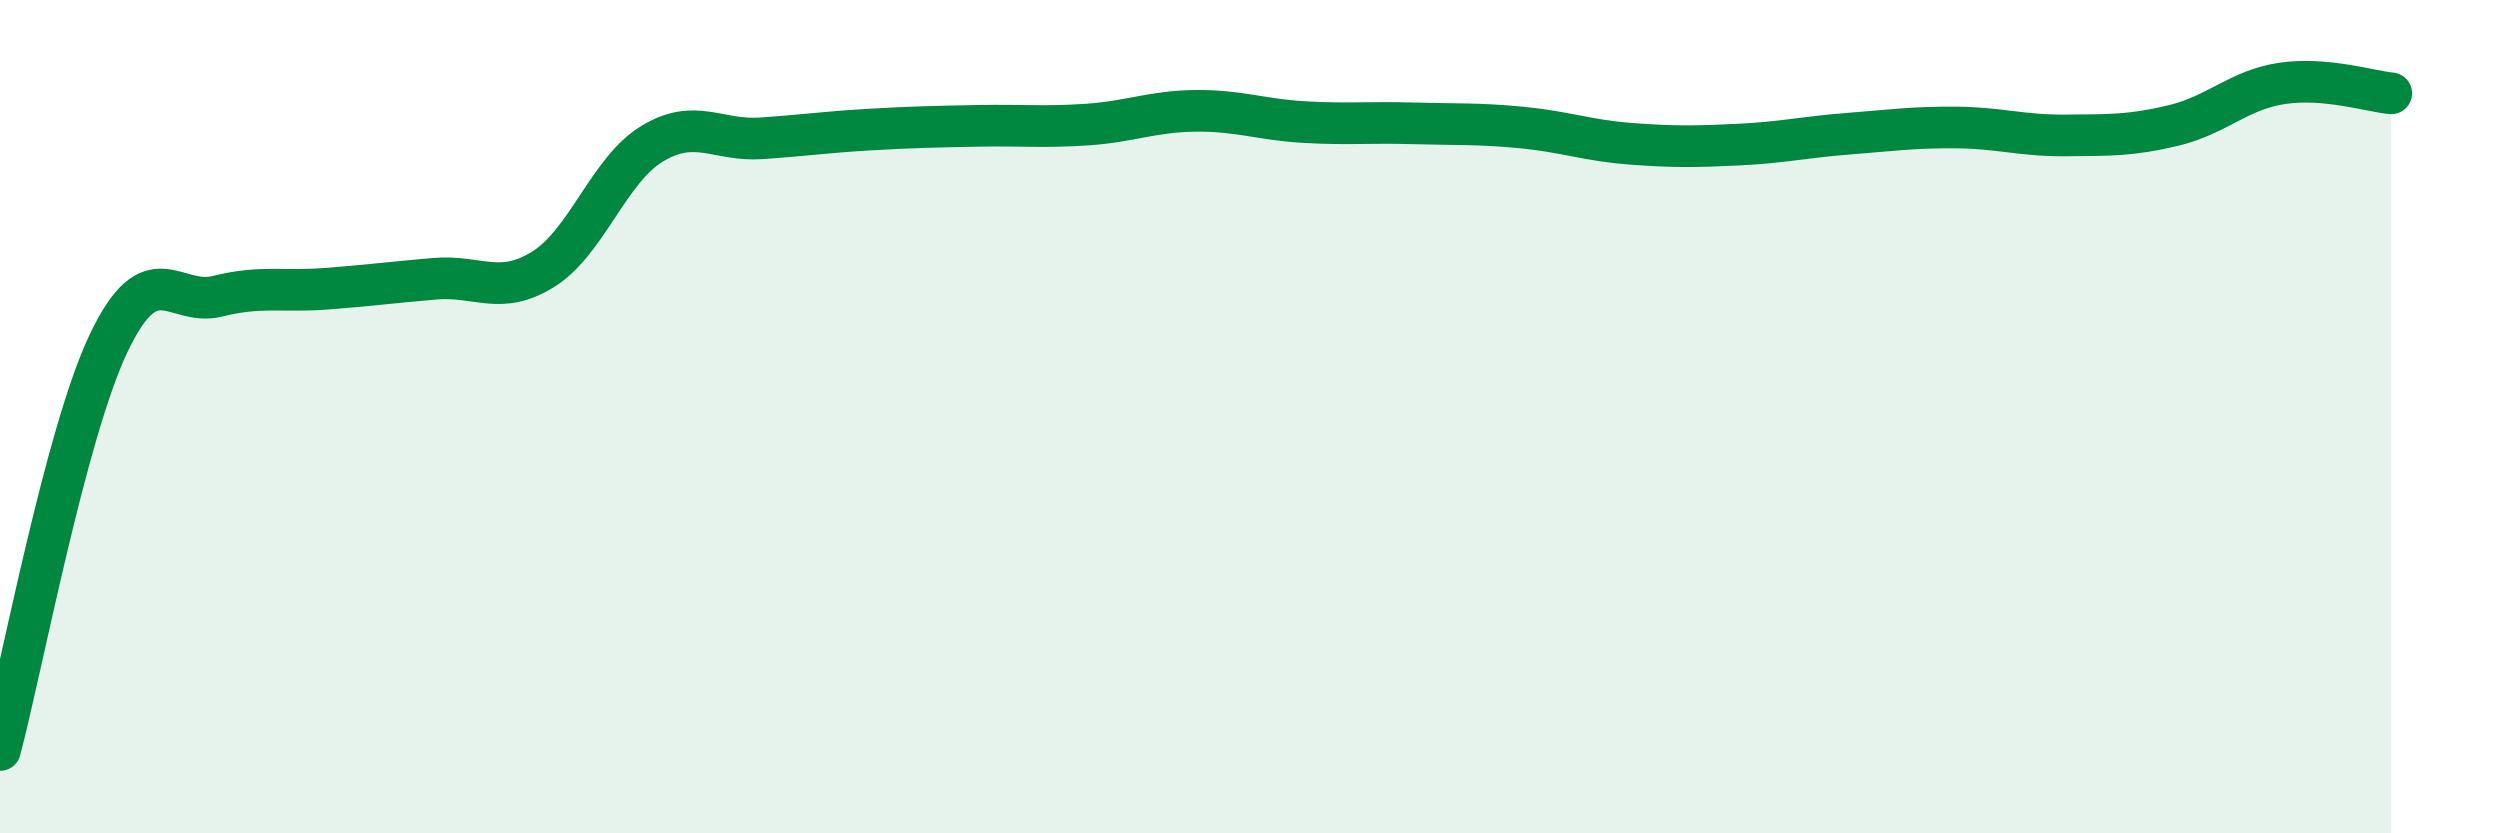
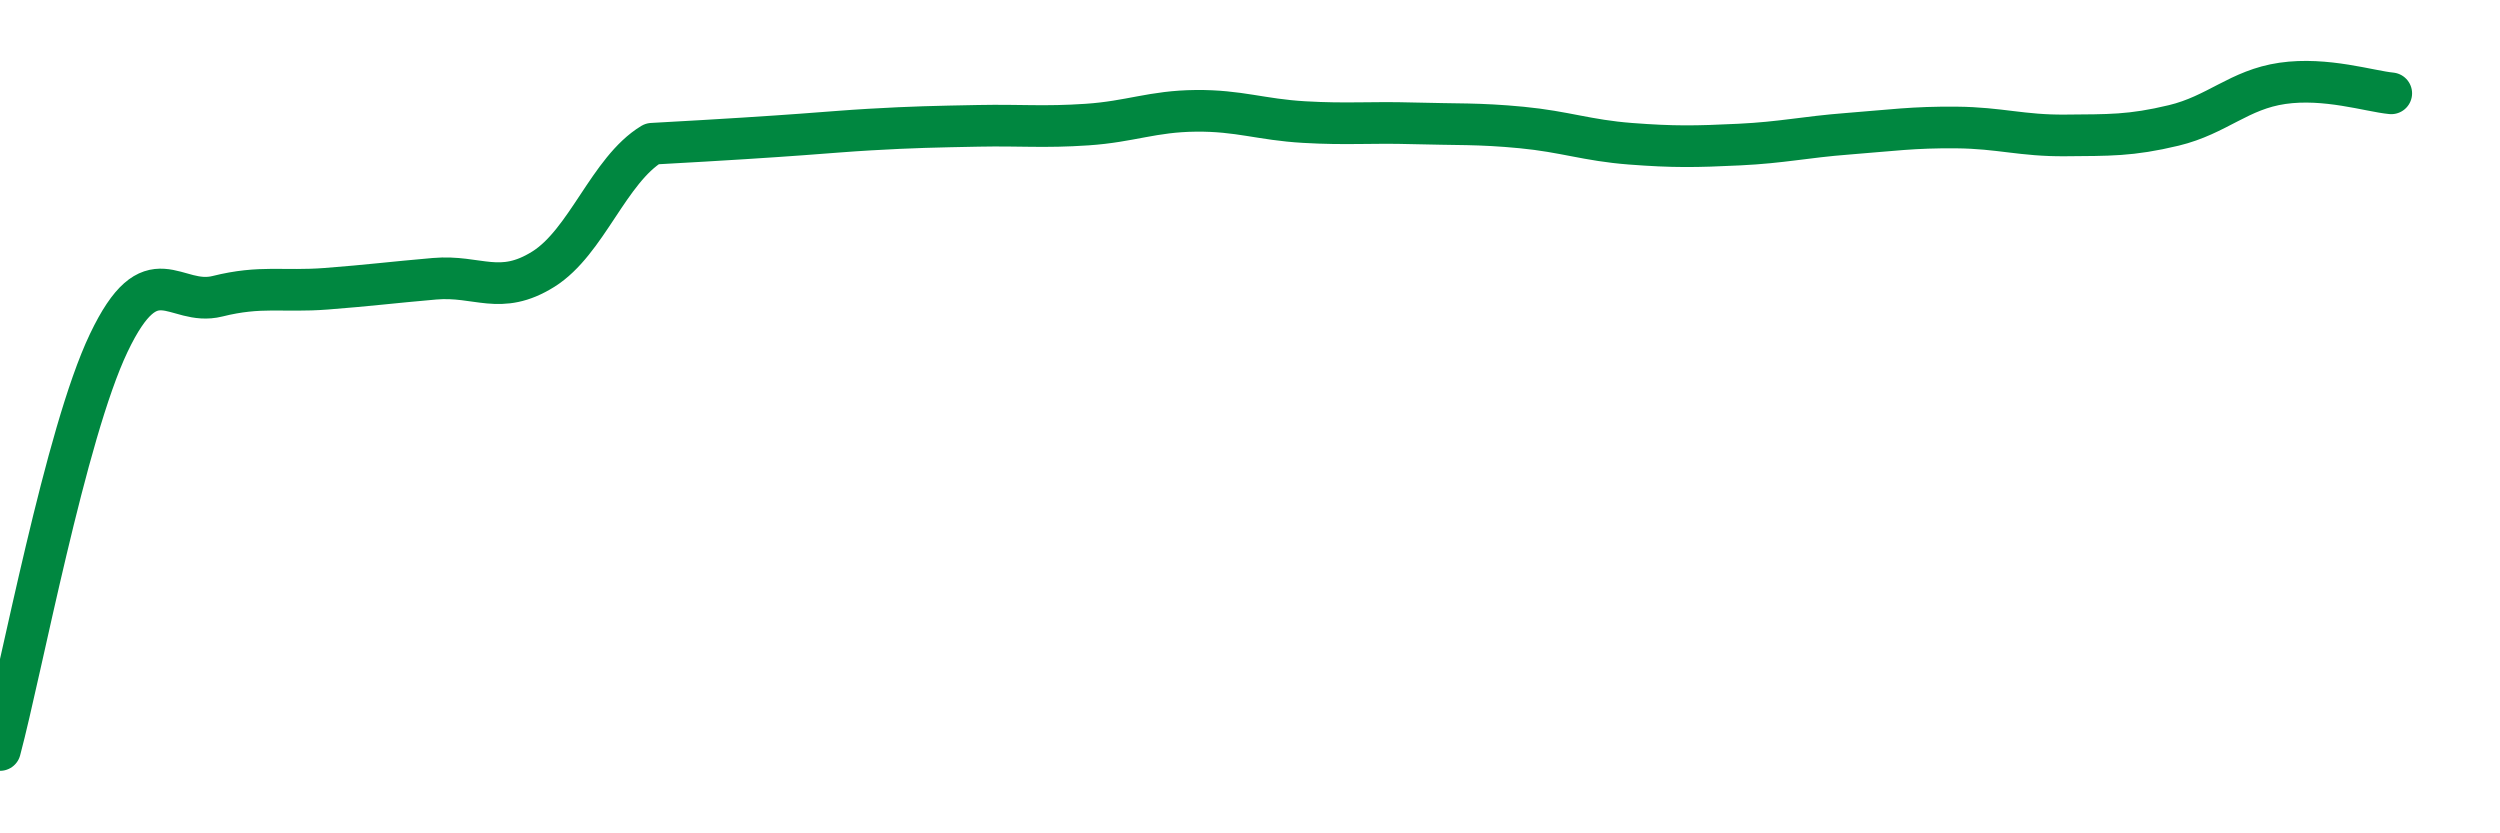
<svg xmlns="http://www.w3.org/2000/svg" width="60" height="20" viewBox="0 0 60 20">
-   <path d="M 0,18 C 0.52,16.05 1.57,10.41 2.61,8.23 C 3.65,6.05 4.18,7.37 5.22,7.11 C 6.26,6.85 6.79,7.01 7.83,6.93 C 8.87,6.85 9.39,6.78 10.43,6.69 C 11.47,6.6 12,7.11 13.04,6.46 C 14.08,5.81 14.61,4.08 15.65,3.45 C 16.69,2.82 17.22,3.39 18.26,3.32 C 19.3,3.25 19.83,3.17 20.87,3.11 C 21.91,3.05 22.44,3.04 23.48,3.02 C 24.52,3 25.05,3.06 26.09,2.99 C 27.13,2.92 27.66,2.67 28.7,2.66 C 29.74,2.65 30.26,2.87 31.3,2.93 C 32.34,2.99 32.87,2.93 33.91,2.96 C 34.95,2.99 35.48,2.96 36.52,3.06 C 37.56,3.16 38.09,3.37 39.13,3.45 C 40.17,3.53 40.7,3.52 41.74,3.47 C 42.78,3.42 43.31,3.29 44.35,3.21 C 45.39,3.13 45.92,3.05 46.96,3.06 C 48,3.07 48.53,3.26 49.57,3.25 C 50.61,3.24 51.13,3.26 52.17,3.01 C 53.21,2.76 53.74,2.15 54.78,2 C 55.82,1.85 56.87,2.19 57.39,2.24L57.39 20L0 20Z" fill="#008740" opacity="0.1" stroke-linecap="round" stroke-linejoin="round" />
-   <path d="M 0,18 C 0.52,16.05 1.57,10.41 2.61,8.23 C 3.65,6.05 4.18,7.37 5.22,7.11 C 6.26,6.85 6.79,7.01 7.83,6.93 C 8.87,6.85 9.39,6.78 10.43,6.69 C 11.47,6.6 12,7.11 13.04,6.46 C 14.08,5.81 14.61,4.08 15.65,3.45 C 16.69,2.82 17.22,3.39 18.26,3.32 C 19.3,3.25 19.83,3.17 20.87,3.11 C 21.91,3.05 22.44,3.04 23.48,3.02 C 24.52,3 25.05,3.06 26.09,2.99 C 27.13,2.92 27.66,2.67 28.7,2.66 C 29.74,2.65 30.26,2.87 31.3,2.93 C 32.34,2.99 32.87,2.93 33.91,2.96 C 34.95,2.99 35.48,2.96 36.52,3.06 C 37.56,3.16 38.09,3.37 39.13,3.45 C 40.17,3.53 40.7,3.52 41.74,3.47 C 42.78,3.42 43.31,3.29 44.35,3.21 C 45.39,3.13 45.92,3.05 46.96,3.06 C 48,3.07 48.53,3.26 49.57,3.25 C 50.61,3.24 51.13,3.26 52.17,3.01 C 53.21,2.76 53.74,2.15 54.78,2 C 55.82,1.85 56.87,2.19 57.39,2.24" stroke="#008740" stroke-width="1" fill="none" stroke-linecap="round" stroke-linejoin="round" />
+   <path d="M 0,18 C 0.52,16.05 1.57,10.41 2.61,8.23 C 3.65,6.05 4.18,7.37 5.22,7.11 C 6.26,6.85 6.79,7.01 7.83,6.93 C 8.87,6.85 9.39,6.78 10.43,6.69 C 11.47,6.6 12,7.11 13.04,6.46 C 14.08,5.81 14.61,4.08 15.65,3.45 C 19.3,3.25 19.83,3.17 20.87,3.11 C 21.91,3.05 22.44,3.04 23.48,3.02 C 24.52,3 25.05,3.06 26.09,2.99 C 27.13,2.92 27.66,2.67 28.7,2.66 C 29.74,2.65 30.26,2.87 31.3,2.93 C 32.34,2.99 32.87,2.93 33.91,2.96 C 34.95,2.99 35.48,2.96 36.52,3.06 C 37.56,3.16 38.09,3.37 39.13,3.45 C 40.17,3.53 40.7,3.52 41.74,3.47 C 42.78,3.42 43.31,3.29 44.35,3.21 C 45.39,3.13 45.92,3.05 46.96,3.06 C 48,3.07 48.53,3.26 49.57,3.25 C 50.61,3.24 51.13,3.26 52.17,3.01 C 53.21,2.76 53.74,2.15 54.78,2 C 55.82,1.85 56.87,2.19 57.39,2.24" stroke="#008740" stroke-width="1" fill="none" stroke-linecap="round" stroke-linejoin="round" />
</svg>